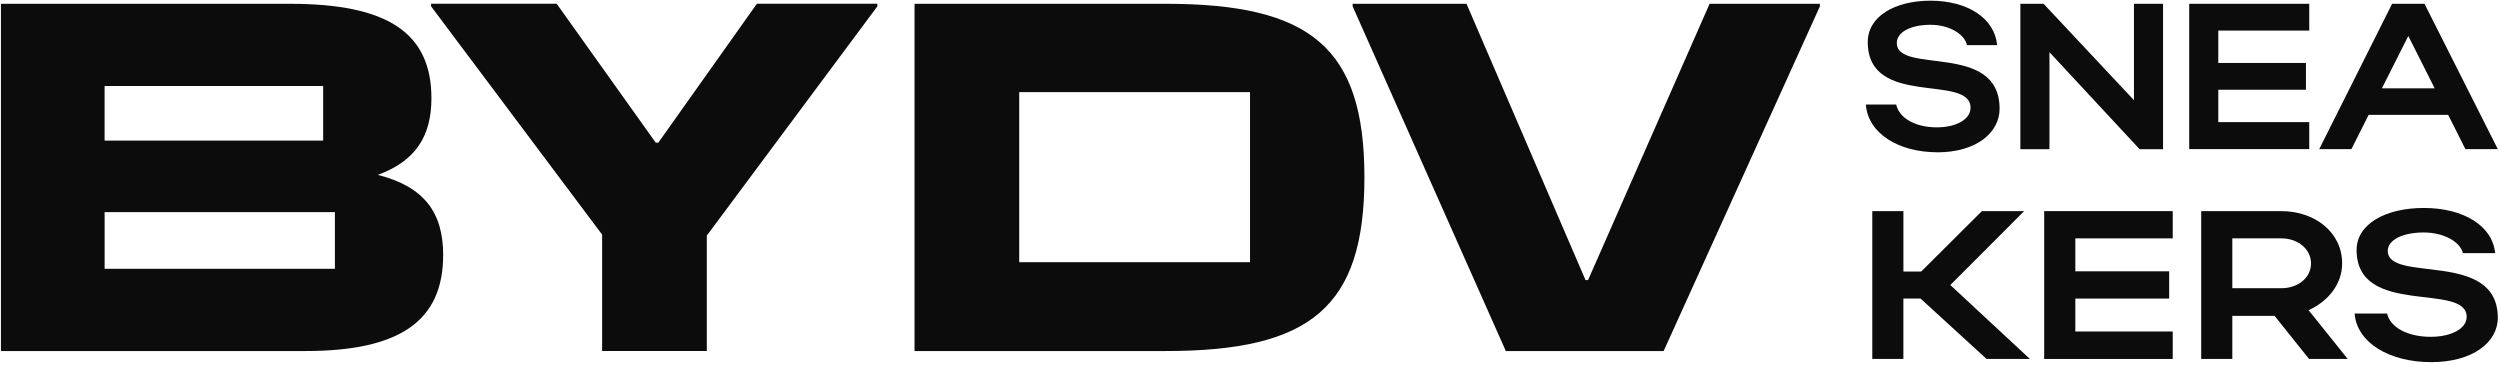
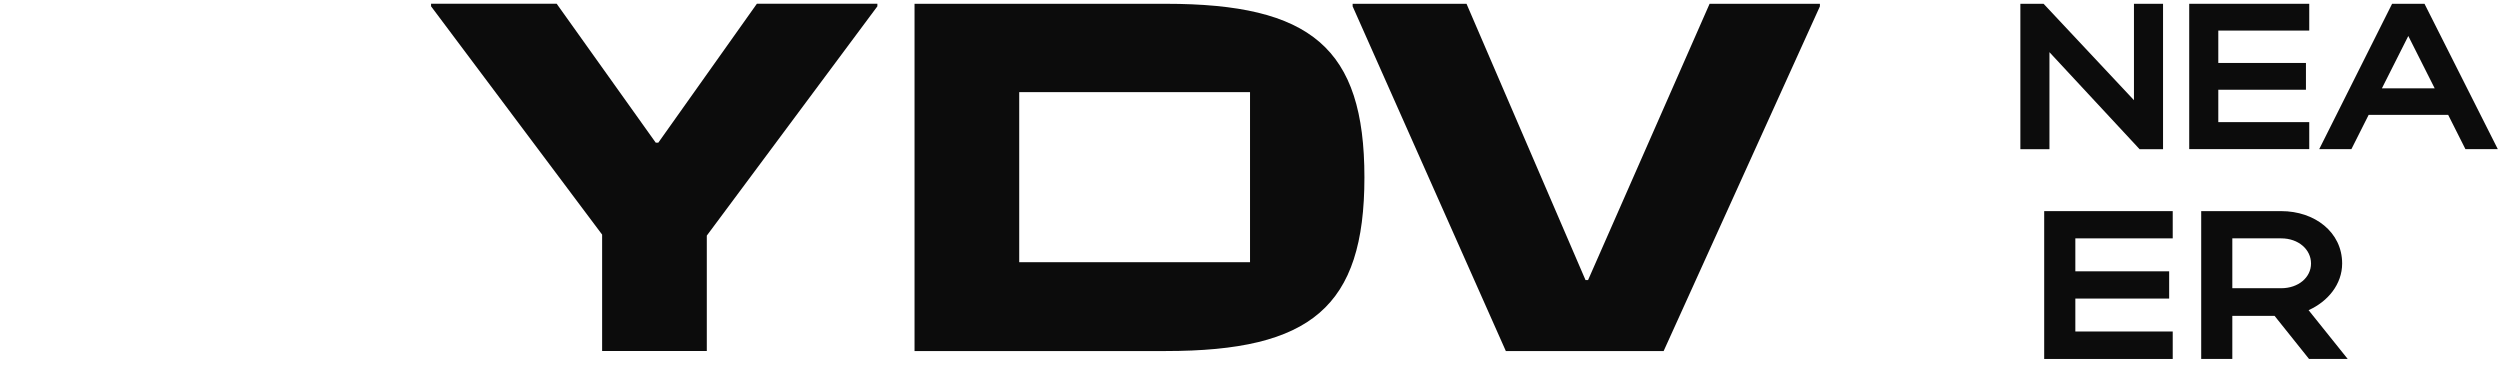
<svg xmlns="http://www.w3.org/2000/svg" width="870" height="127" viewBox="0 0 870 127" fill="none">
-   <path d="M674.178 52.99C660.588 52.99 650.038 46.34 649.318 36.37H659.868C660.958 41.21 666.658 44.32 674.038 44.32C680.898 44.32 685.748 41.43 685.748 37.53C685.748 25.46 649.978 37.75 649.978 14.62C649.978 5.73 659.368 0.24 671.798 0.24C684.948 0.24 694.198 6.53 694.998 15.71H684.518C683.648 11.81 678.308 8.63 671.798 8.63C664.718 8.63 660.088 11.3 660.088 14.92C660.088 26.12 695.858 14.41 695.858 37.83C695.858 46.21 687.698 53.01 674.178 53.01V52.99Z" fill="#0C0C0C" />
  <path d="M713.208 51.91H703.088V1.33H711.178L742.618 34.86V1.33H752.738V51.91H744.568L713.208 18.16V51.91Z" fill="#0C0C0C" />
  <path d="M761.848 1.32H803.618V10.64H771.968V21.91H802.468V31.23H771.968V42.5H803.618V51.89H761.848V1.31V1.32Z" fill="#0C0C0C" />
  <path d="M843.728 1.32L869.238 51.9H857.968L851.968 39.98H824.288L818.288 51.9H807.088L832.448 1.32H843.728ZM847.268 30.73L838.088 12.52L828.908 30.73H847.268Z" fill="#0C0C0C" />
-   <path d="M662.388 124.92H651.558V73.47H662.388V94.49H668.578L689.698 73.47H704.398L678.708 99.19L706.408 124.91H691.318L668.338 103.89H662.378V124.91L662.388 124.92Z" fill="#0C0C0C" />
  <path d="M711.378 73.47H756.108V82.95H722.218V94.42H754.868V103.9H722.218V115.36H756.108V124.92H711.378V73.47Z" fill="#0C0C0C" />
  <path d="M776.848 109.93V124.92H766.018V73.47H793.868C805.478 73.47 815.068 80.75 815.068 91.7C815.068 98.9 810.118 104.93 803.388 107.94L817.008 124.92H803.548L791.558 109.93H776.848ZM793.868 82.95H776.848V100.3H793.868C799.828 100.3 804.238 96.55 804.238 91.7C804.238 86.85 799.908 82.95 793.868 82.95Z" fill="#0C0C0C" />
-   <path d="M846.028 126.02C831.488 126.02 820.188 119.26 819.408 109.12H830.708C831.868 114.04 837.978 117.21 845.868 117.21C853.218 117.21 858.398 114.27 858.398 110.3C858.398 98.03 820.098 110.52 820.098 87C820.098 77.96 830.158 72.37 843.468 72.37C857.548 72.37 867.458 78.76 868.308 88.1H857.088C856.158 84.13 850.428 80.9 843.468 80.9C835.888 80.9 830.938 83.62 830.938 87.29C830.938 98.68 869.238 86.78 869.238 110.59C869.238 119.12 860.498 126.03 846.028 126.03V126.02Z" fill="#0C0C0C" />
-   <path d="M154.218 88.75C154.218 111.85 138.938 122.16 106.238 122.16H0.328V1.32H100.908C134.678 1.32 150.138 11.27 150.138 34.2C150.138 47.35 144.628 56.06 131.478 60.86C147.648 64.95 154.228 74.01 154.228 88.76L154.218 88.75ZM112.458 29.93H36.398V48.94H112.458V29.93ZM116.548 93.55V73.82H36.408V93.55H116.548Z" fill="#0C0C0C" />
  <path d="M209.538 122.16V81.64L150.008 2.2V1.31H193.728L228.198 49.65H229.088L263.388 1.31H305.328V2.2L245.968 81.99V122.15H209.538V122.16Z" fill="#0C0C0C" />
  <path d="M318.258 122.16V1.32H405.688C456.158 1.32 474.818 16.6 474.818 61.74C474.818 106.88 456.158 122.16 405.688 122.16H318.258ZM354.688 91.24H435.008V32.06H354.688V91.24Z" fill="#0C0C0C" />
  <path d="M524.028 122.16L470.718 2.21V1.32H510.348L551.758 97.46H552.648L594.938 1.32H633.328V2.21L578.948 122.16H524.028Z" fill="#0C0C0C" />
</svg>